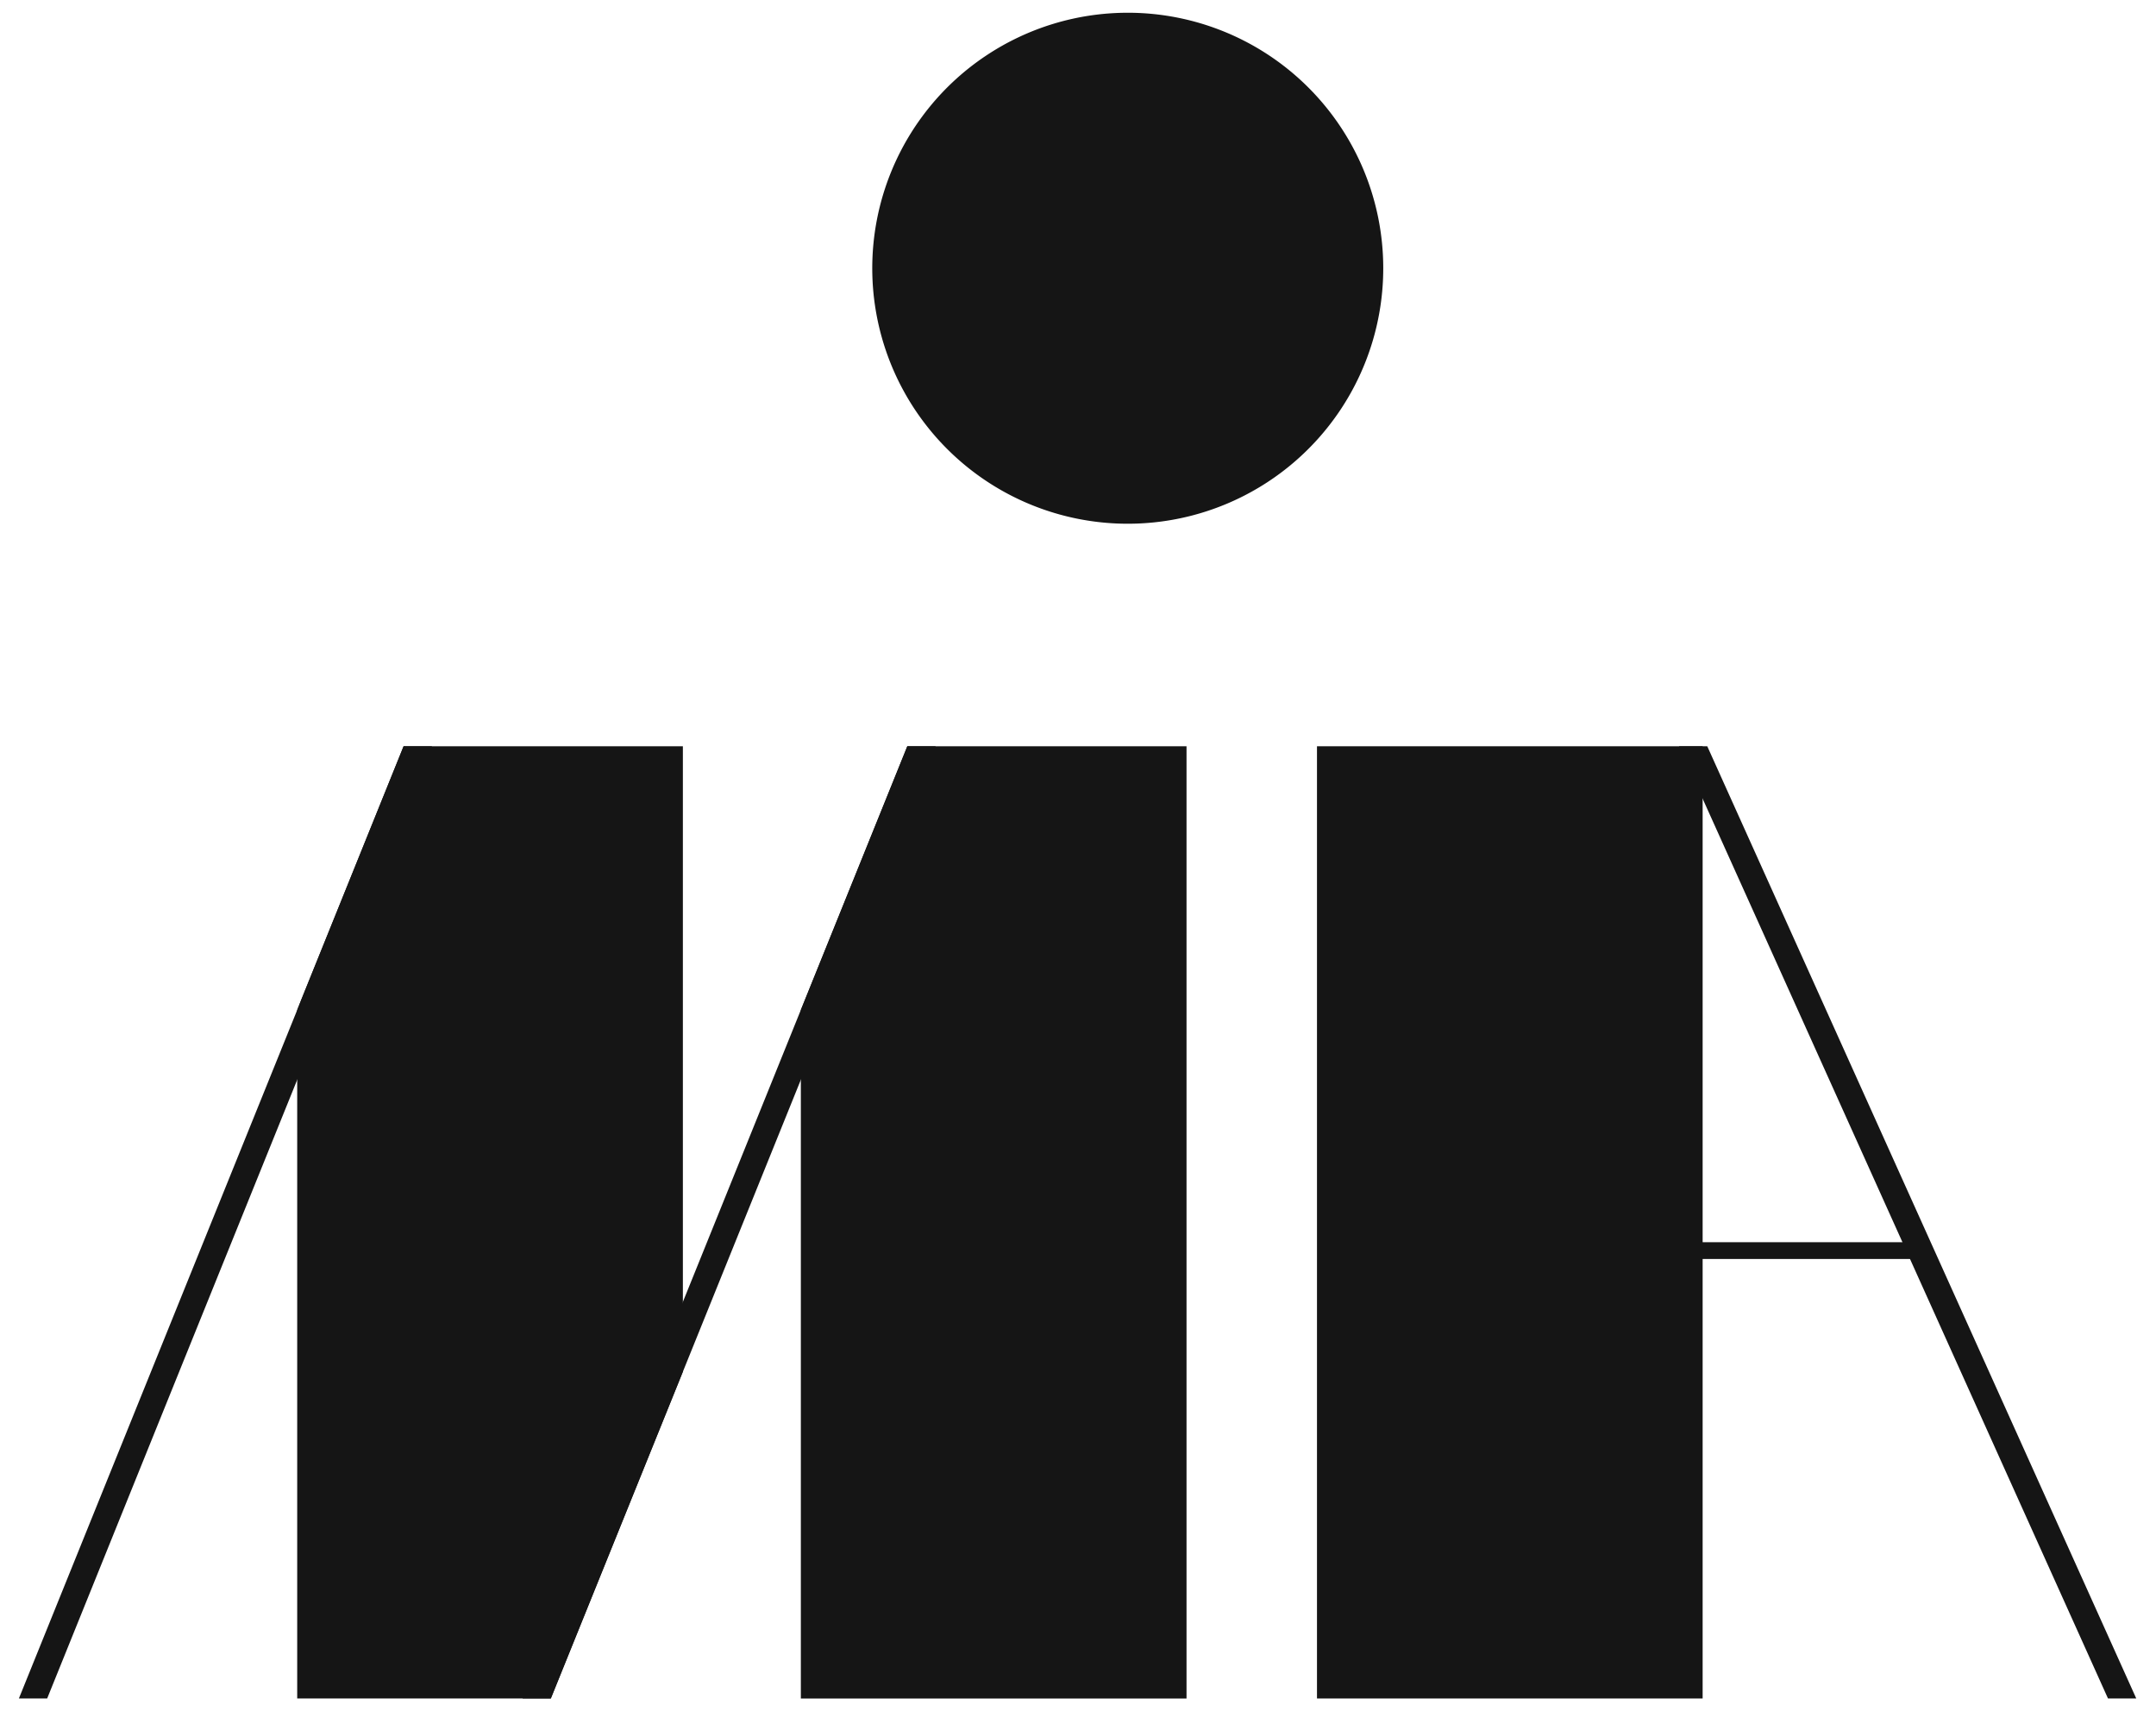
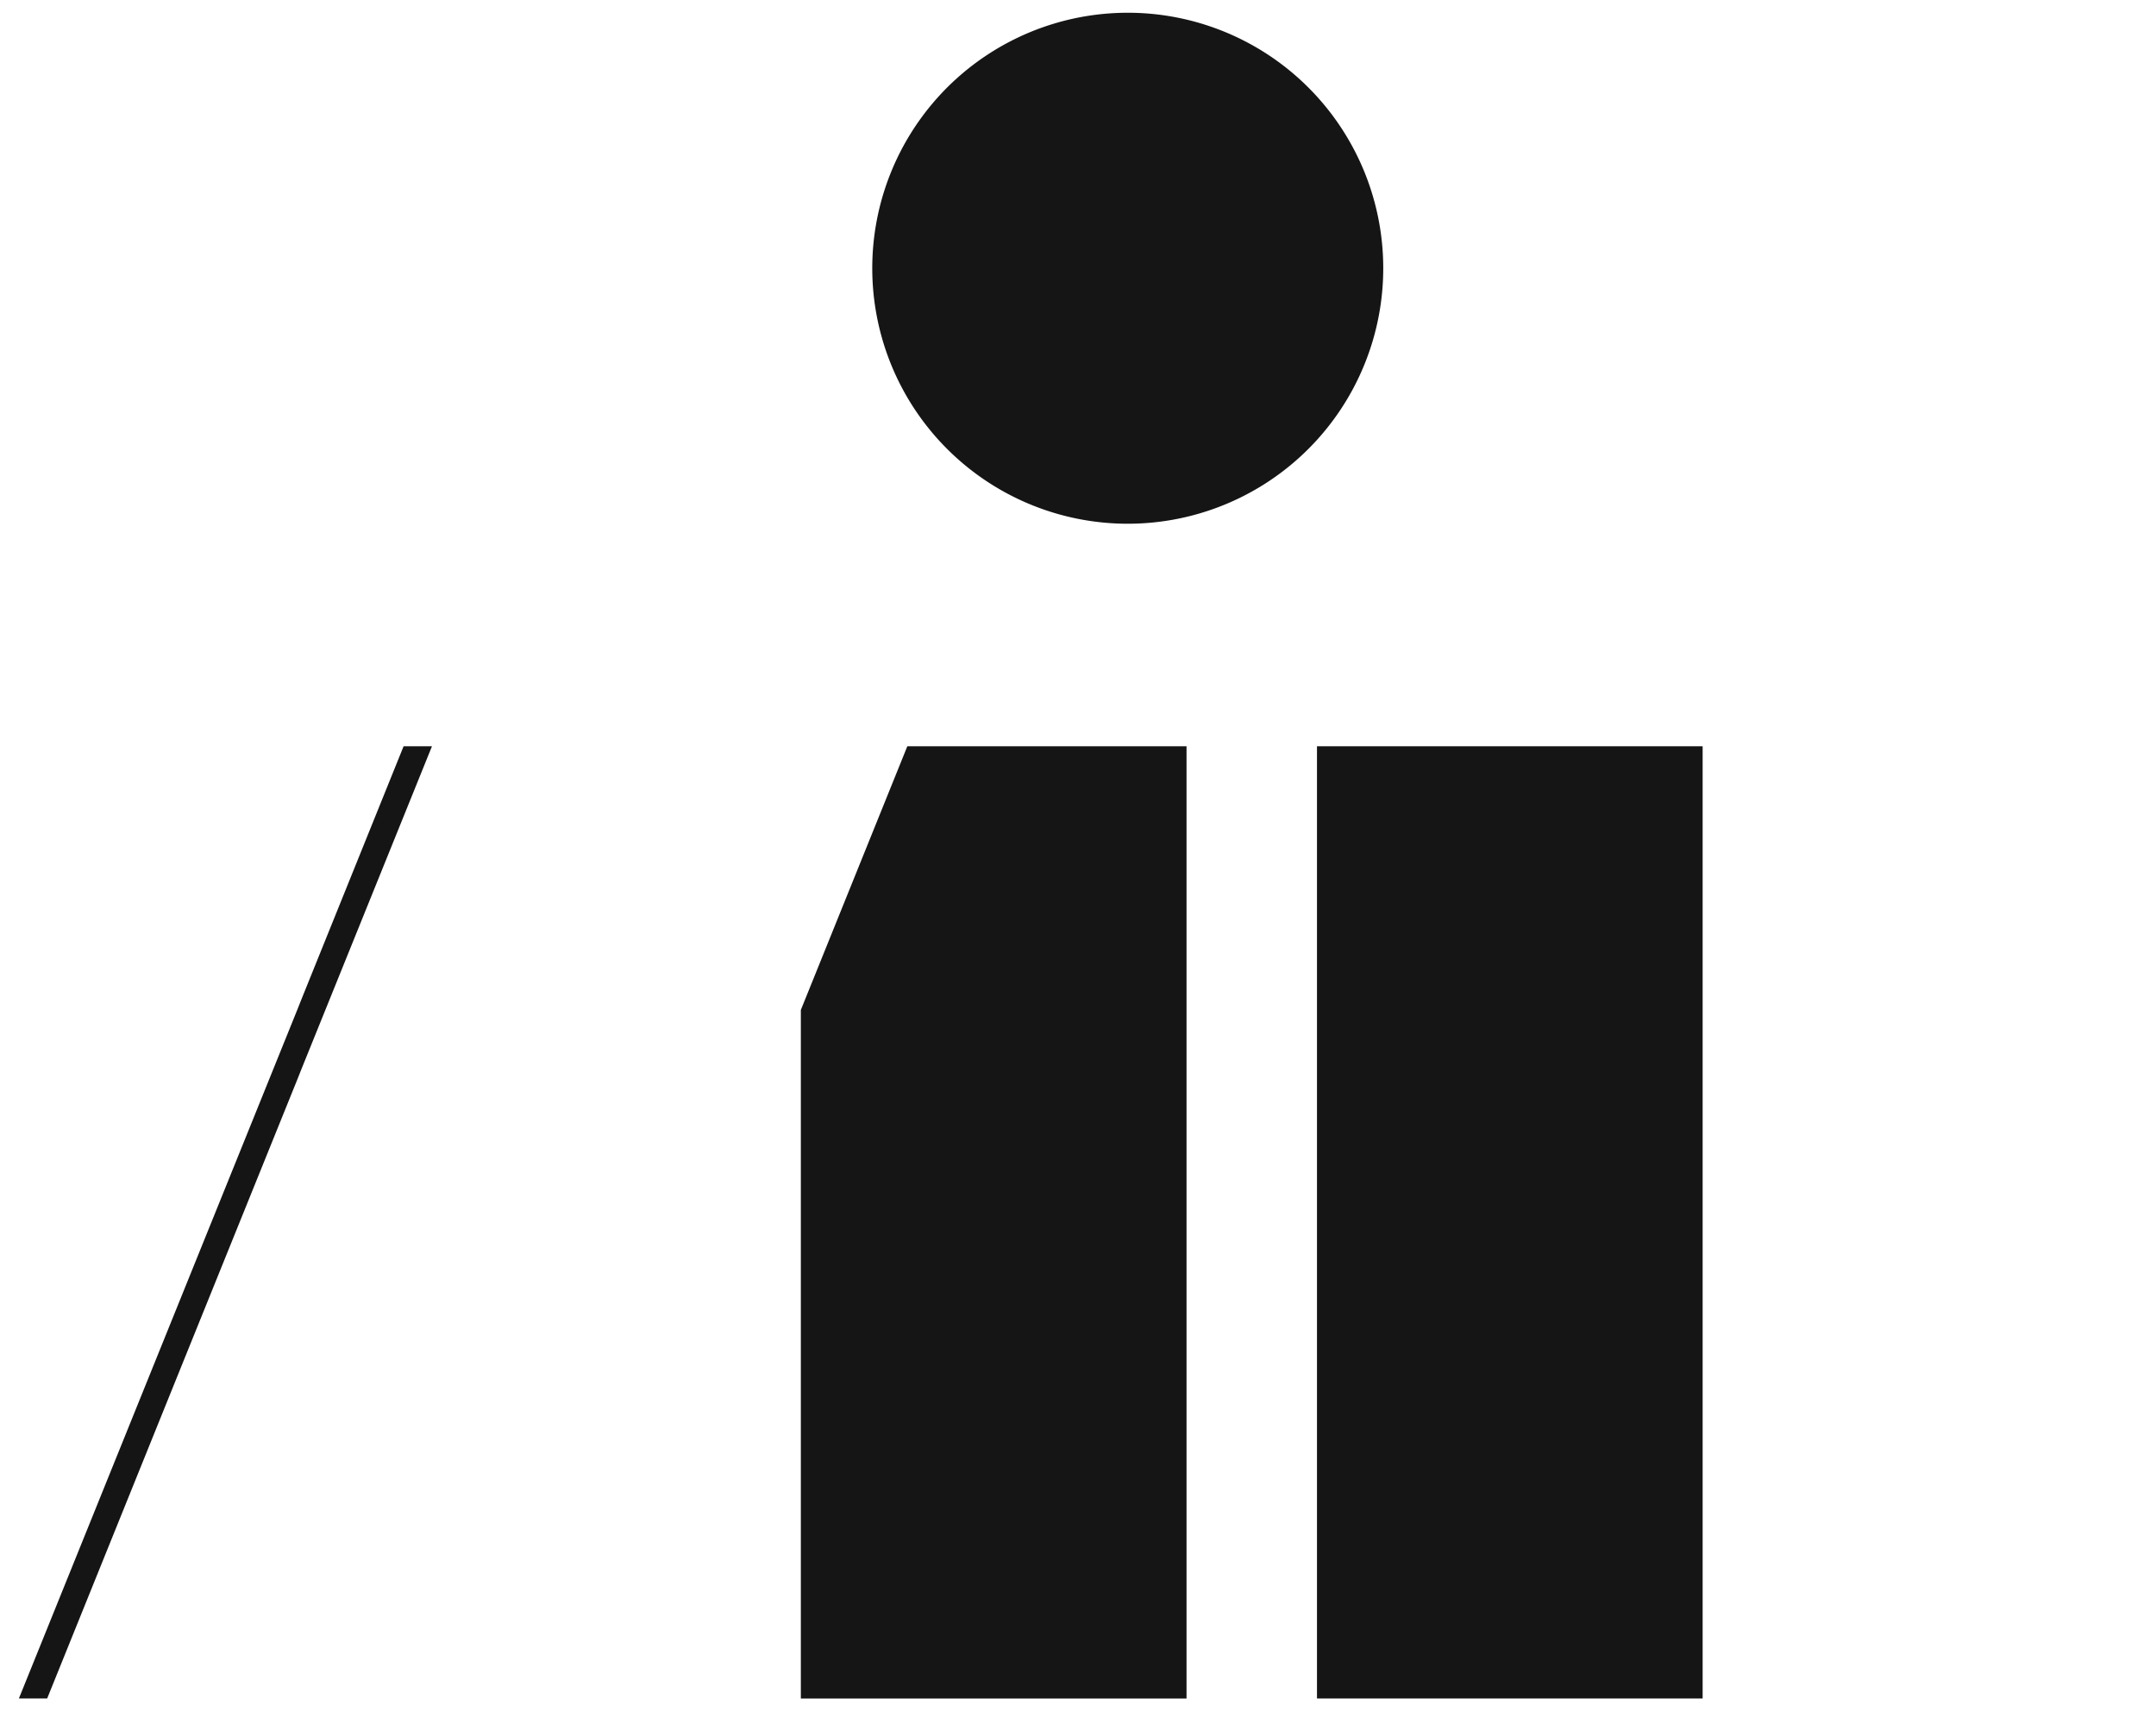
<svg xmlns="http://www.w3.org/2000/svg" width="84.563" height="67.119" viewBox="0 0 84.563 67.119">
  <path d="M4269.25,913.941a10.021,10.021,0,1,1-10.021-10.018,10.02,10.02,0,0,1,10.021,10.018" transform="translate(-4214.996 -903.423)" fill="#151515" stroke="rgba(0,0,0,0)" stroke-miterlimit="10" stroke-width="1" />
  <path d="M4248.067,958.544h10.951v37.348h-15.127V968.885Z" transform="translate(-4212.48 -929.273)" fill="#151515" stroke="rgba(0,0,0,0)" stroke-miterlimit="10" stroke-width="1" />
-   <rect width="16.835" height="0.658" transform="translate(58.364 48.722)" fill="#151515" stroke="rgba(0,0,0,0)" stroke-miterlimit="10" stroke-width="1" />
-   <path d="M4239.378,958.543l-5.112,12.646-4.626,11.45-5.354,13.252h-1.108l6.462-15.989,4.626-11.451,4-9.908Z" transform="translate(-4202.68 -929.273)" fill="#151515" stroke="rgba(0,0,0,0)" stroke-miterlimit="10" stroke-width="1" />
-   <path d="M4221.527,958.543v24.529l-5.181,12.819H4206.4V968.885l.172-.433,4-9.908Z" transform="translate(-4194.743 -929.273)" fill="#151515" stroke="rgba(0,0,0,0)" stroke-miterlimit="10" stroke-width="1" />
  <path d="M4201.883,958.543l-5.113,12.646-.172.433-4.454,11.017-5.354,13.252h-1.109l6.463-15.989,4.454-11.018.172-.433,4-9.908Z" transform="translate(-4184.94 -929.273)" fill="#151515" stroke="rgba(0,0,0,0)" stroke-miterlimit="10" stroke-width="1" />
  <rect width="15.126" height="37.348" transform="translate(51.655 29.27)" fill="#151515" stroke="rgba(0,0,0,0)" stroke-miterlimit="10" stroke-width="1" />
-   <path d="M4309.267,958.543l16.825,37.348h1.109l-16.826-37.348Z" transform="translate(-4243.412 -929.273)" fill="#151515" stroke="rgba(0,0,0,0)" stroke-miterlimit="10" stroke-width="1" />
-   <line x1="6.238" transform="translate(31.411 66.618)" fill="#151515" stroke="rgba(0,0,0,0)" stroke-miterlimit="10" stroke-width="1" />
</svg>